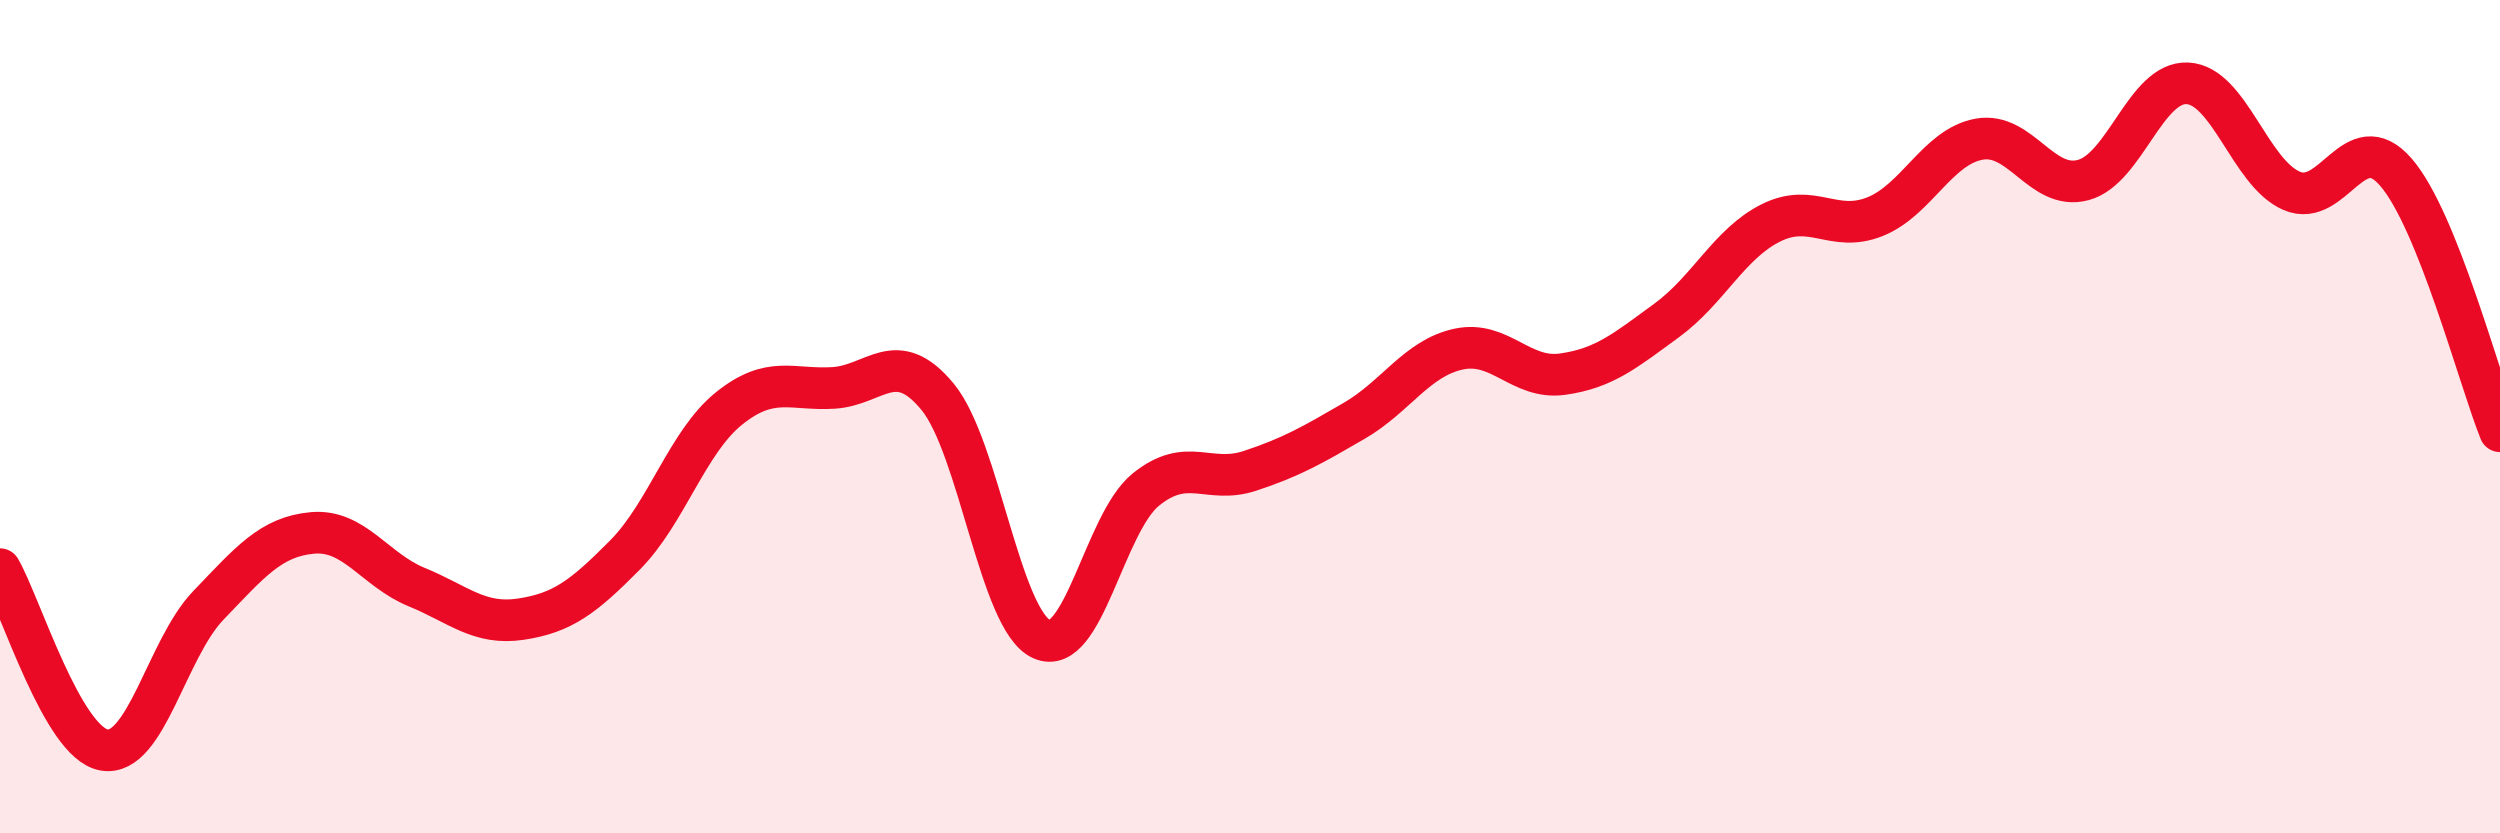
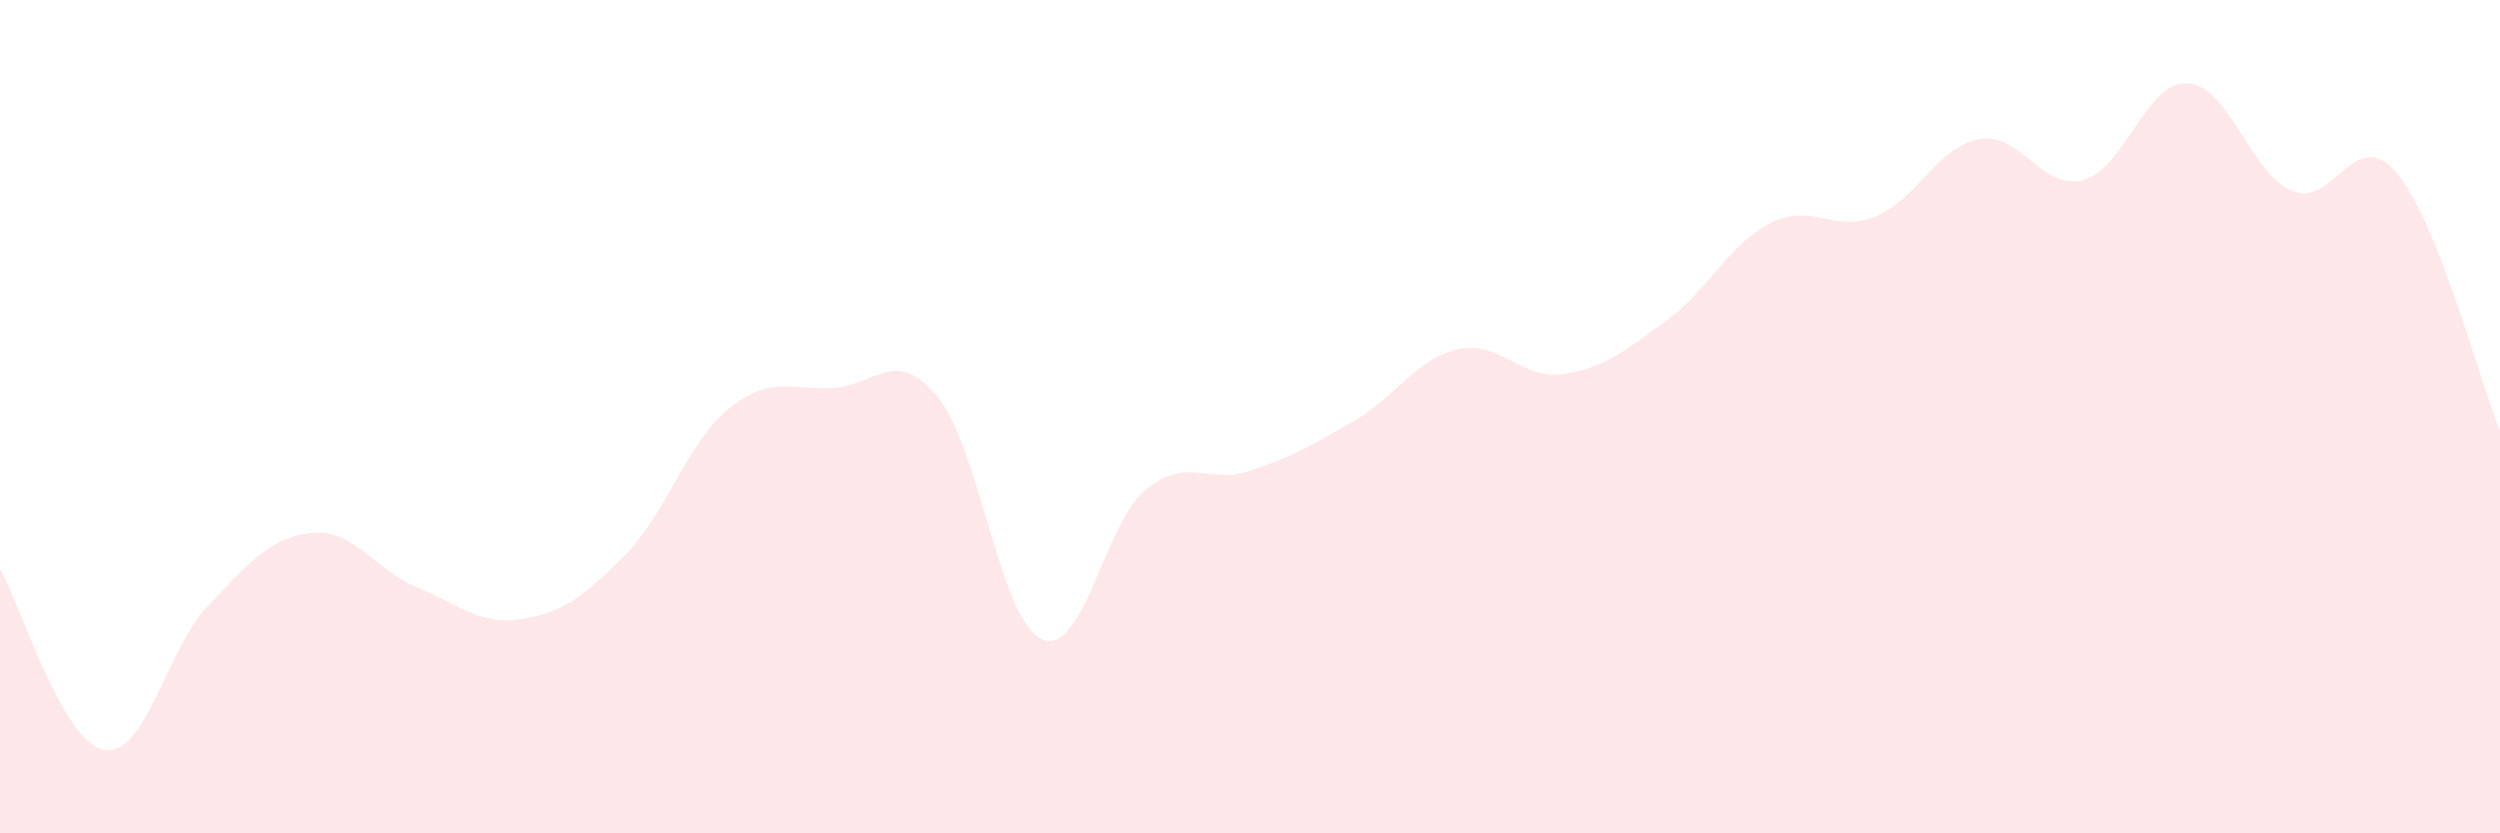
<svg xmlns="http://www.w3.org/2000/svg" width="60" height="20" viewBox="0 0 60 20">
  <path d="M 0,13.66 C 0.5,14.53 1.5,17.83 2.5,18 C 3.5,18.17 4,15.57 5,14.53 C 6,13.49 6.5,12.88 7.5,12.79 C 8.5,12.7 9,13.68 10,14.09 C 11,14.5 11.5,15.01 12.5,14.86 C 13.5,14.71 14,14.33 15,13.32 C 16,12.31 16.5,10.6 17.5,9.8 C 18.5,9 19,9.37 20,9.31 C 21,9.25 21.5,8.31 22.5,9.52 C 23.5,10.73 24,14.89 25,15.34 C 26,15.79 26.5,12.56 27.5,11.75 C 28.5,10.94 29,11.63 30,11.3 C 31,10.97 31.5,10.68 32.5,10.1 C 33.5,9.52 34,8.6 35,8.38 C 36,8.16 36.5,9.12 37.5,8.98 C 38.5,8.84 39,8.42 40,7.69 C 41,6.96 41.5,5.85 42.5,5.35 C 43.5,4.85 44,5.6 45,5.2 C 46,4.8 46.5,3.52 47.5,3.34 C 48.5,3.16 49,4.59 50,4.32 C 51,4.05 51.5,1.95 52.5,2 C 53.5,2.05 54,4.15 55,4.58 C 56,5.01 56.5,2.98 57.5,4.13 C 58.5,5.28 59.5,9.11 60,10.35L60 20L0 20Z" fill="#EB0A25" opacity="0.1" stroke-linecap="round" stroke-linejoin="round" />
-   <path d="M 0,13.66 C 0.5,14.53 1.5,17.83 2.5,18 C 3.5,18.17 4,15.57 5,14.53 C 6,13.49 6.5,12.88 7.5,12.79 C 8.5,12.7 9,13.68 10,14.09 C 11,14.5 11.5,15.01 12.5,14.86 C 13.5,14.71 14,14.33 15,13.32 C 16,12.31 16.5,10.6 17.5,9.8 C 18.5,9 19,9.37 20,9.31 C 21,9.25 21.5,8.31 22.5,9.52 C 23.5,10.73 24,14.89 25,15.34 C 26,15.79 26.5,12.56 27.5,11.75 C 28.5,10.94 29,11.63 30,11.3 C 31,10.97 31.5,10.68 32.5,10.1 C 33.5,9.52 34,8.6 35,8.38 C 36,8.16 36.5,9.12 37.5,8.98 C 38.5,8.84 39,8.42 40,7.69 C 41,6.96 41.5,5.85 42.5,5.35 C 43.5,4.85 44,5.6 45,5.2 C 46,4.8 46.5,3.52 47.5,3.34 C 48.5,3.16 49,4.59 50,4.32 C 51,4.05 51.5,1.95 52.5,2 C 53.5,2.05 54,4.15 55,4.58 C 56,5.01 56.5,2.98 57.5,4.13 C 58.5,5.28 59.5,9.11 60,10.35" stroke="#EB0A25" stroke-width="1" fill="none" stroke-linecap="round" stroke-linejoin="round" />
</svg>